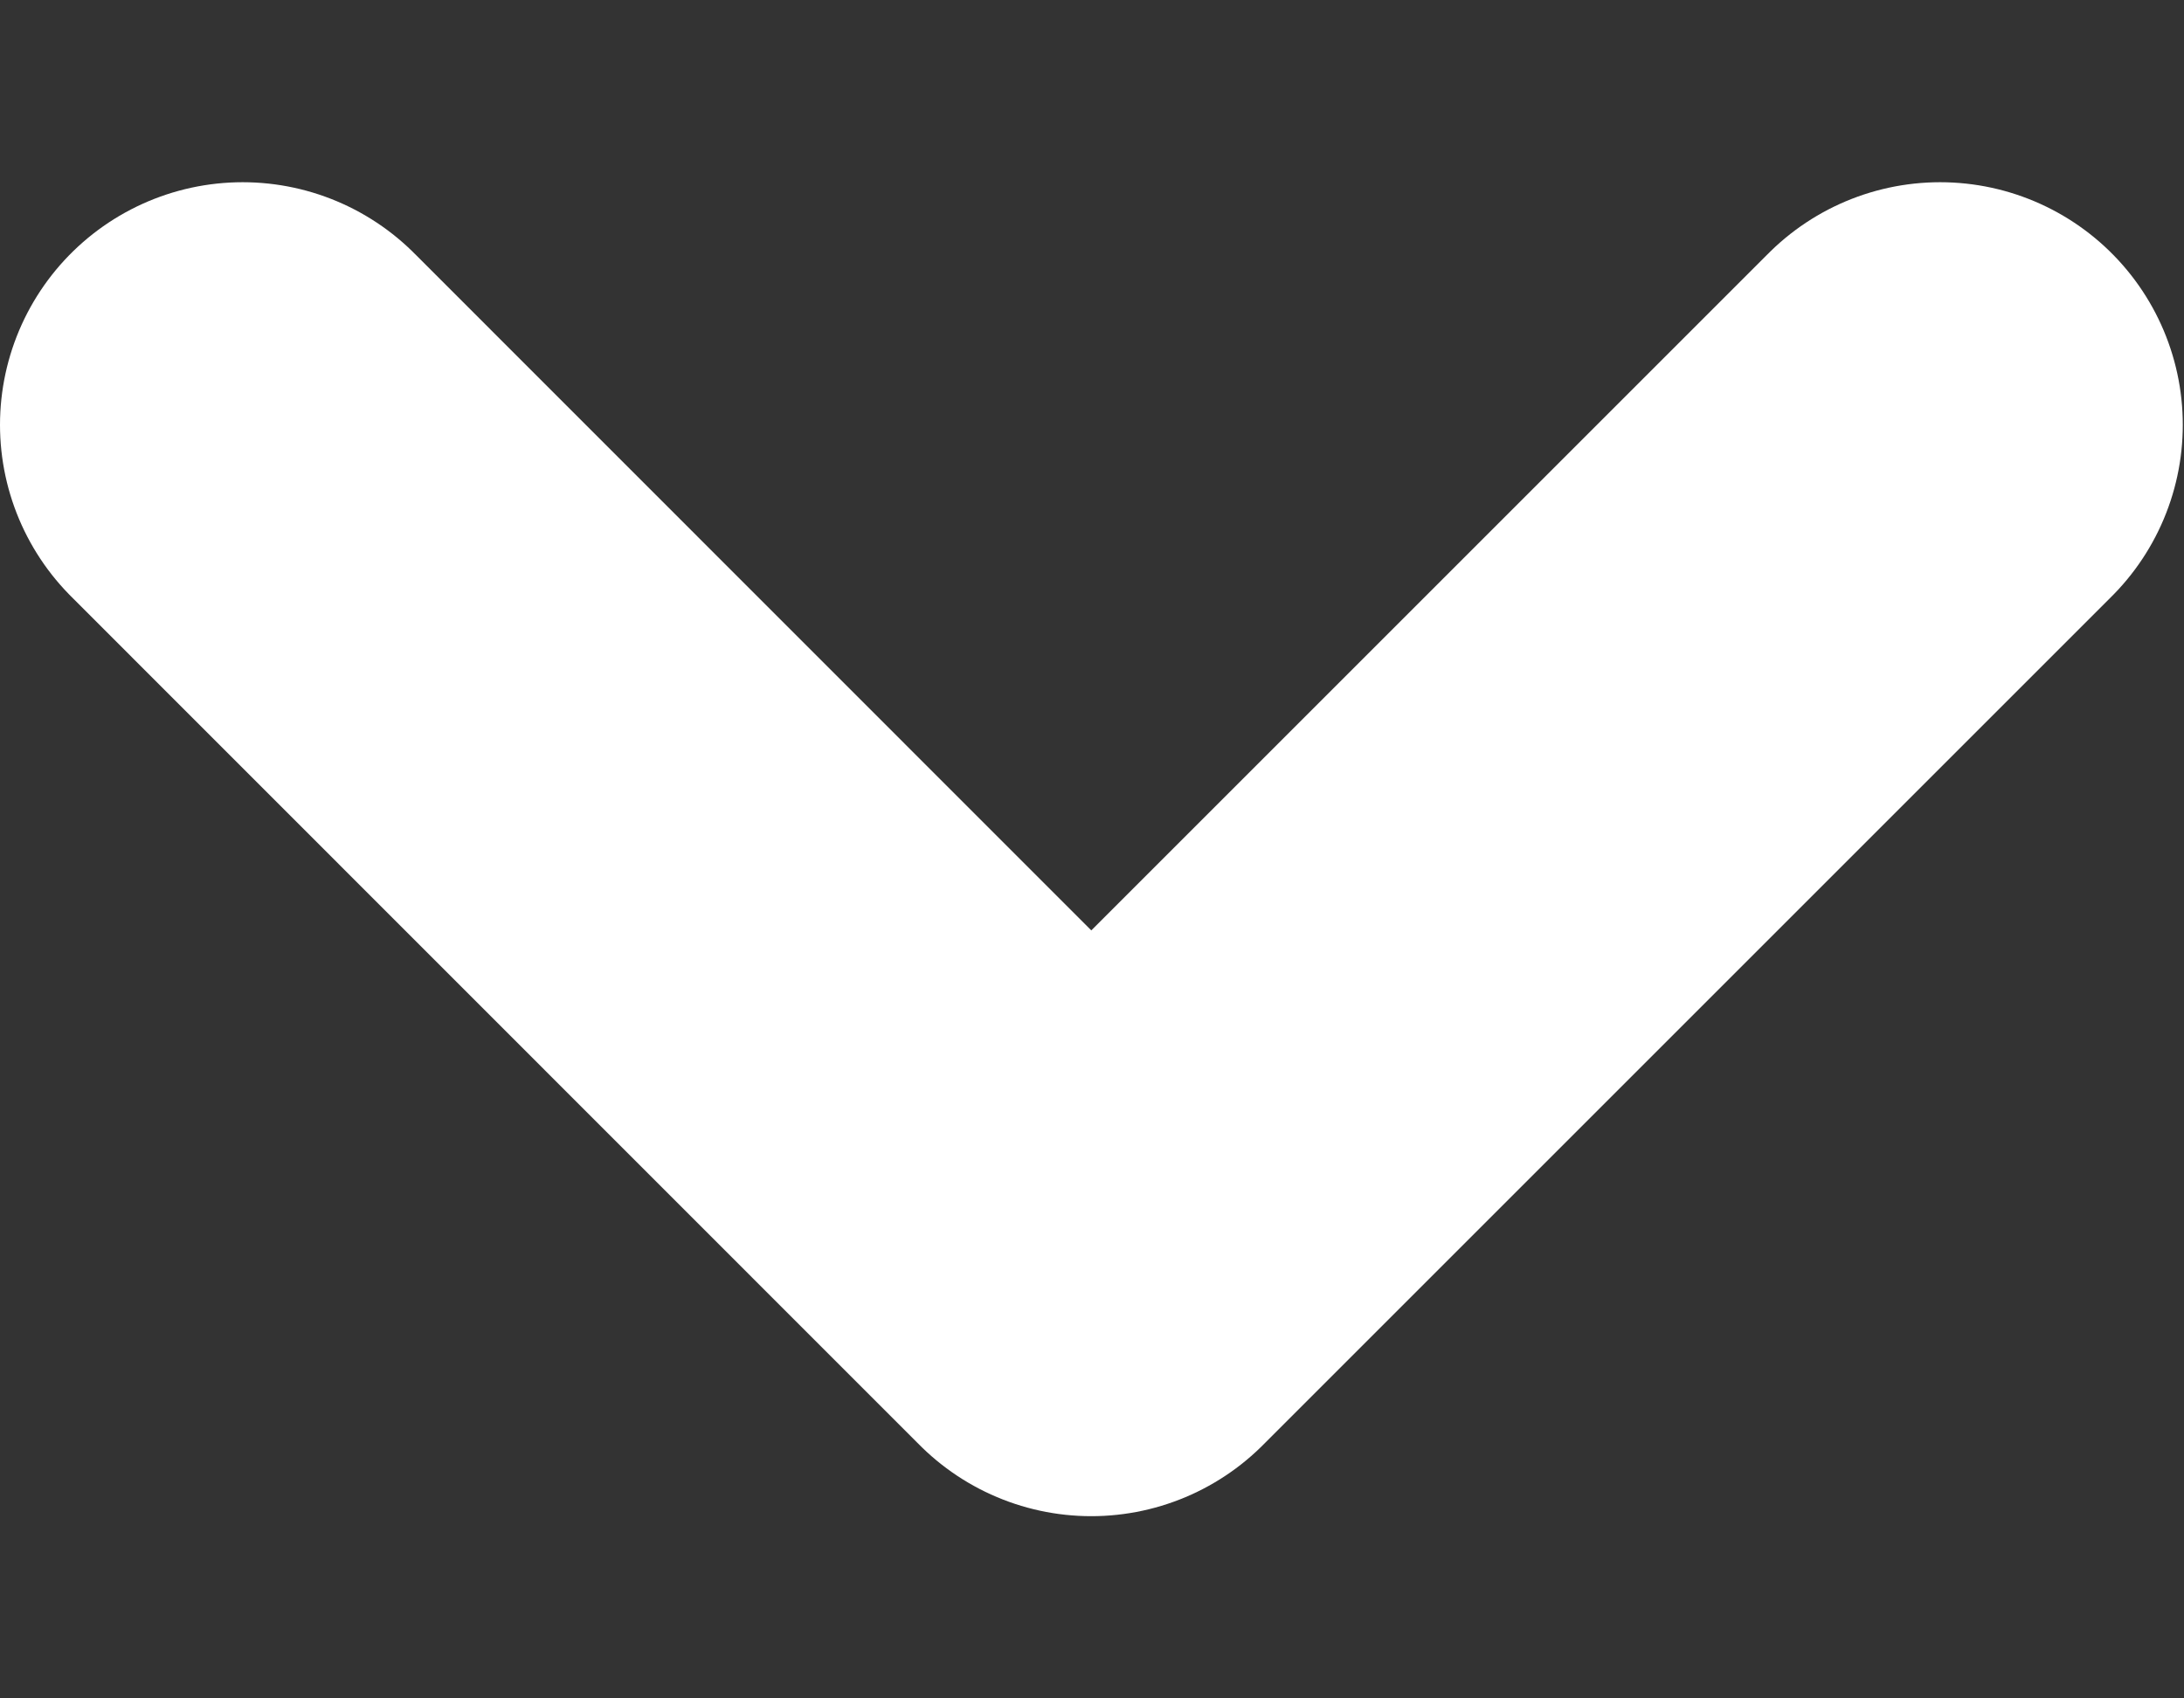
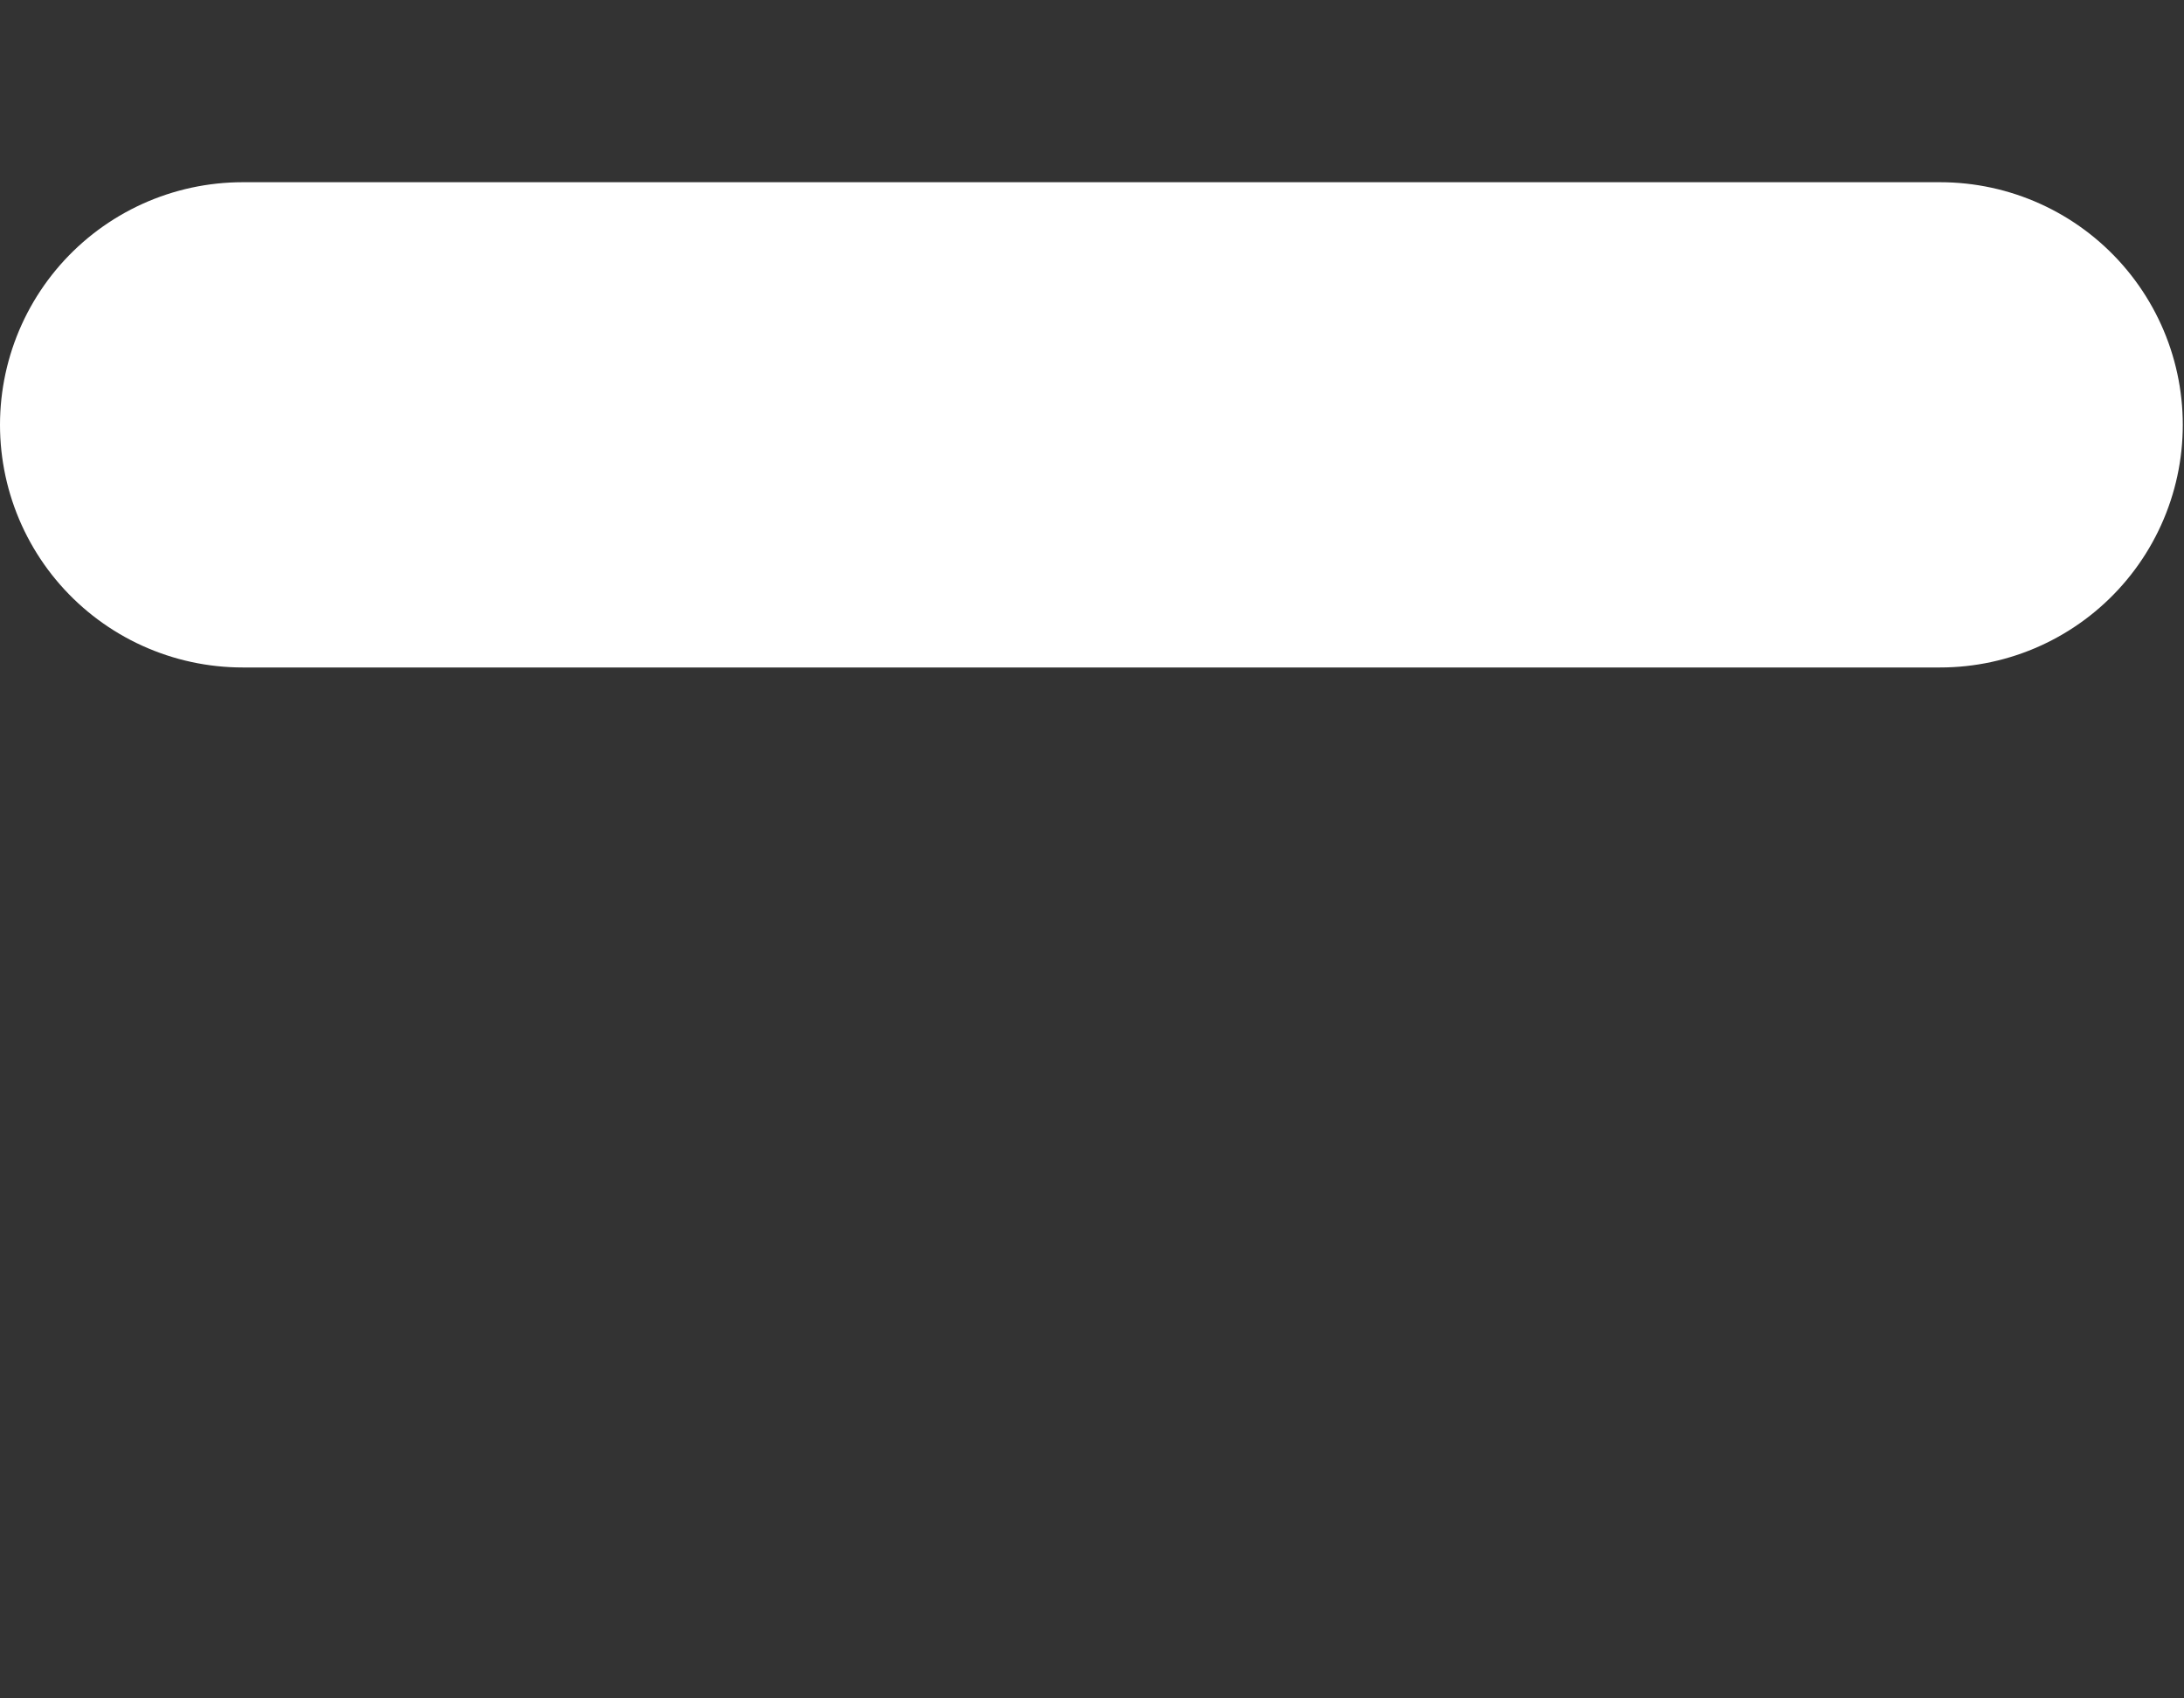
<svg xmlns="http://www.w3.org/2000/svg" width="9" height="7" viewBox="0 0 9 7" fill="none">
  <rect x="0" y="0" width="9" height="7" fill="#333333" stroke="none" />
-   <path d="M1 1.751L4.497 5.249L7.995 1.751" stroke="white" stroke-width="2" stroke-linecap="round" stroke-linejoin="round" />
+   <path d="M1 1.751L7.995 1.751" stroke="white" stroke-width="2" stroke-linecap="round" stroke-linejoin="round" />
</svg>